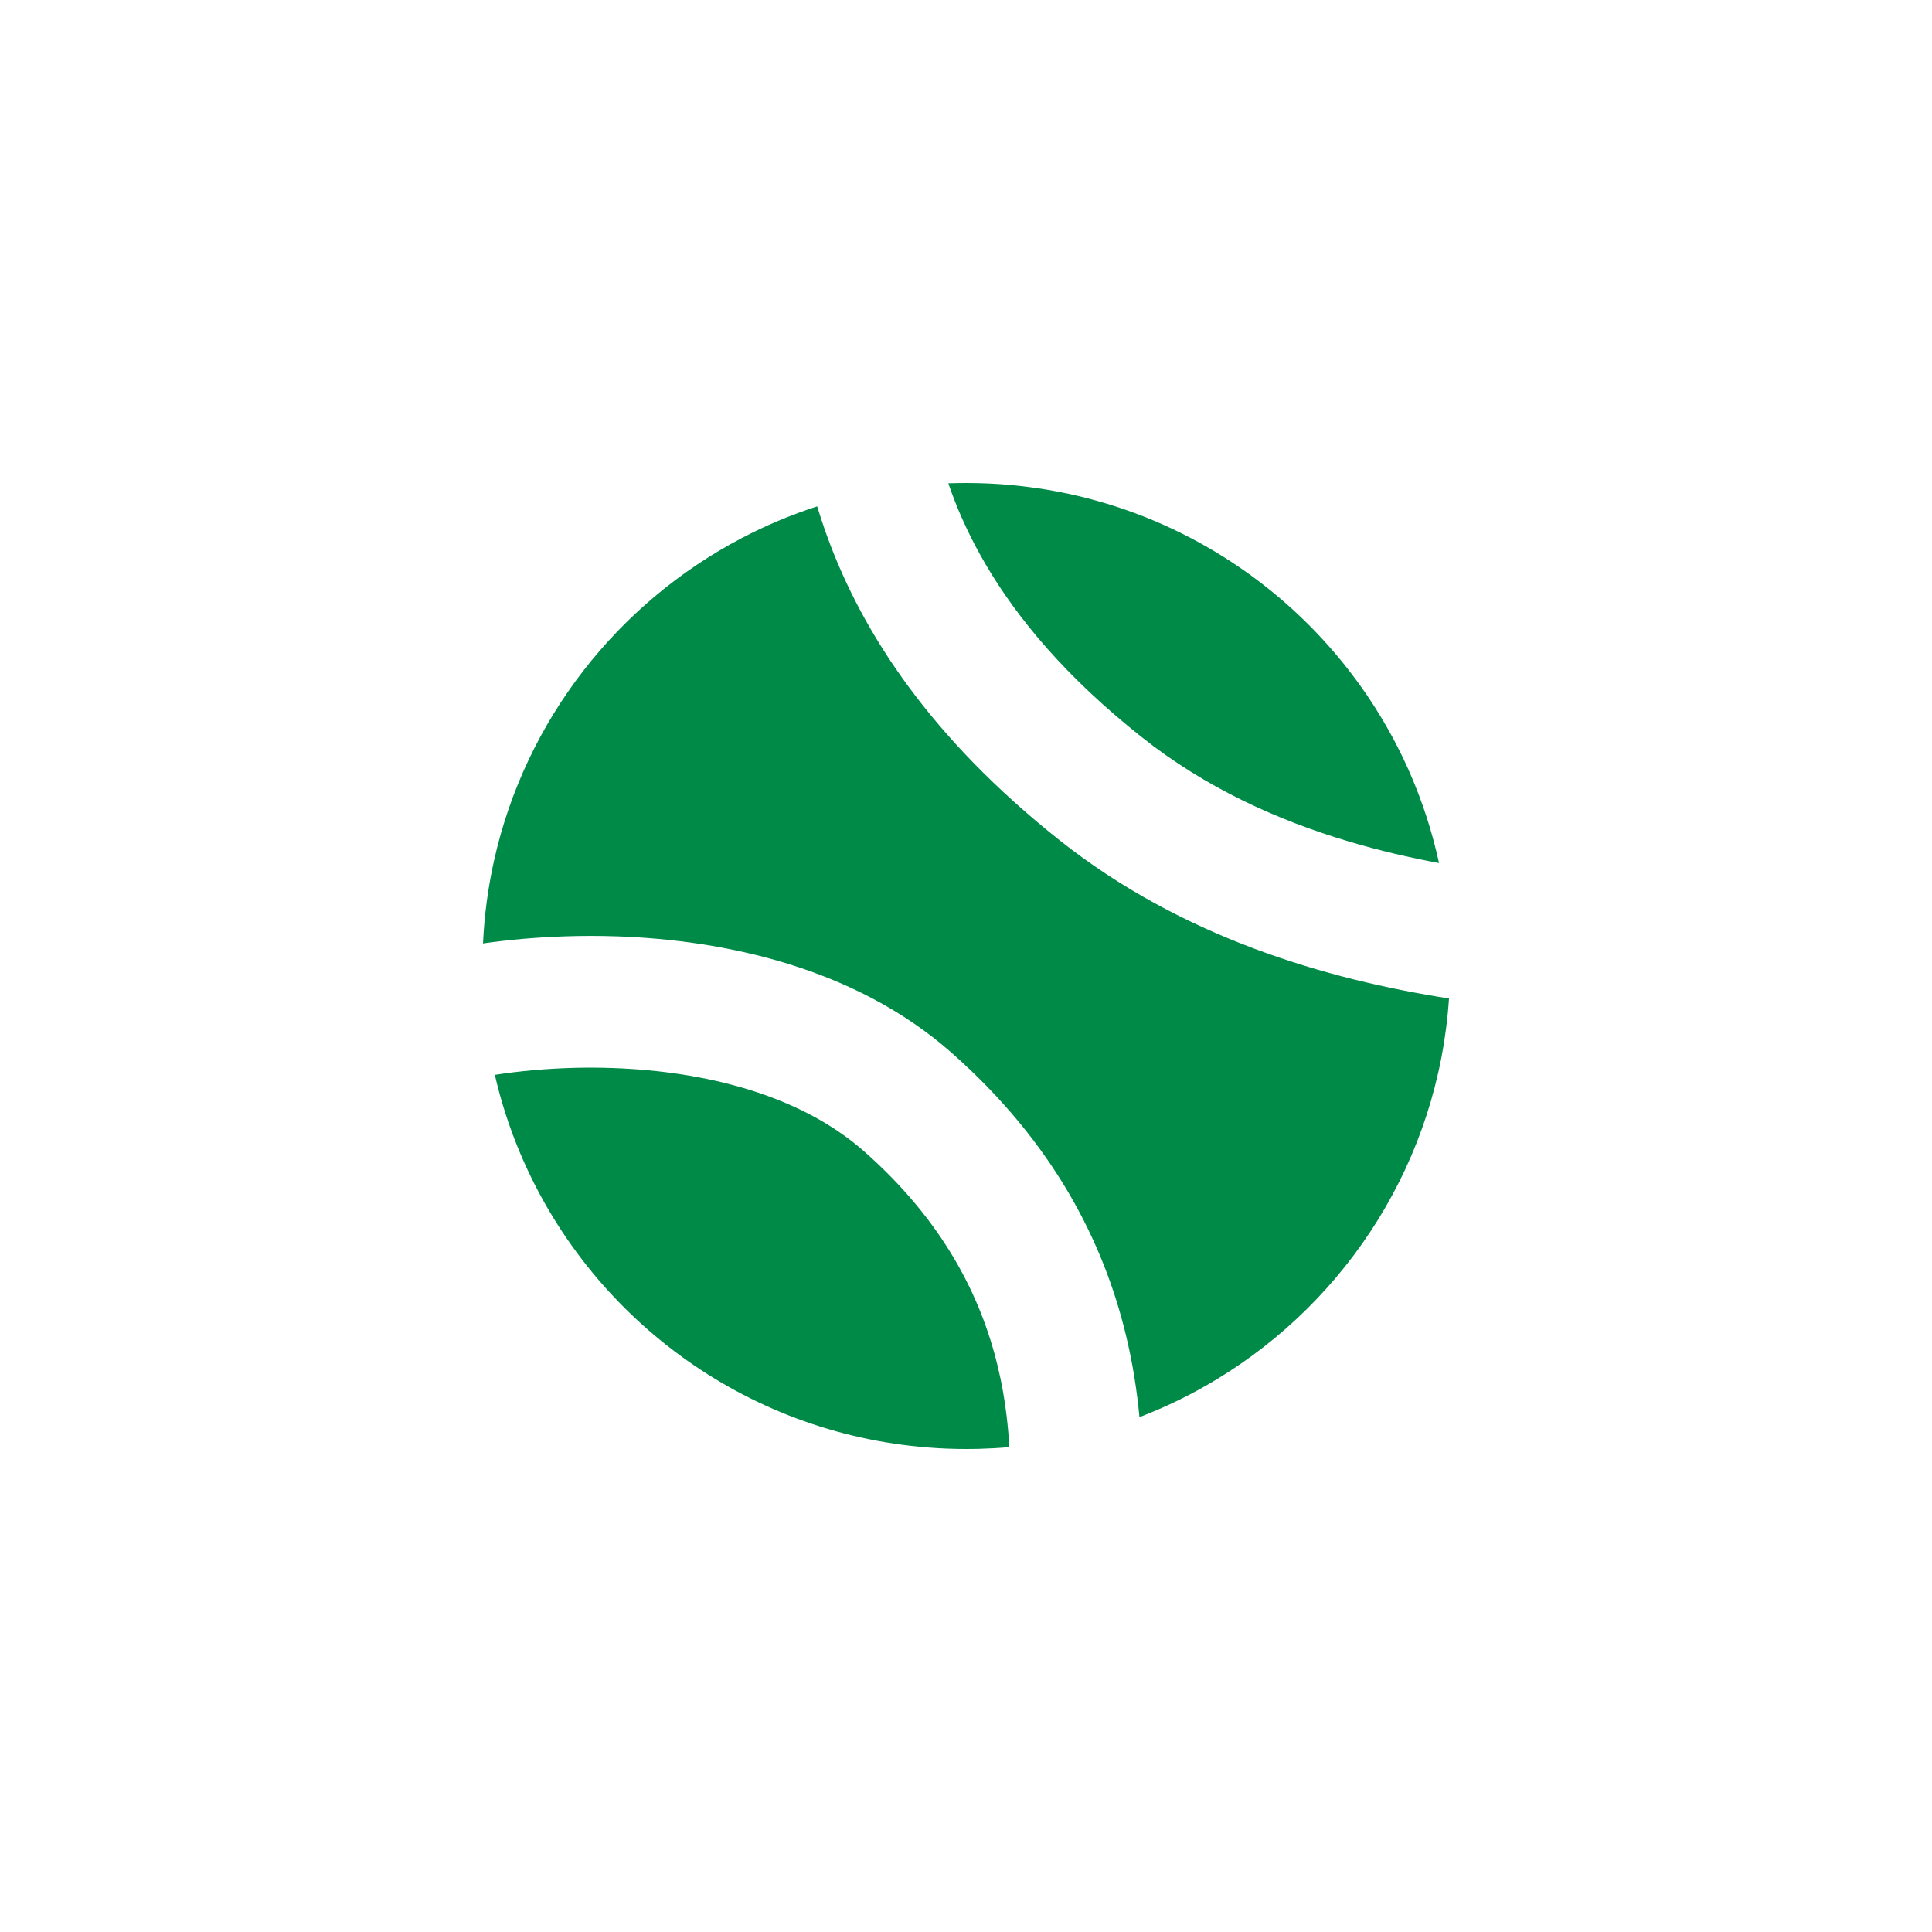
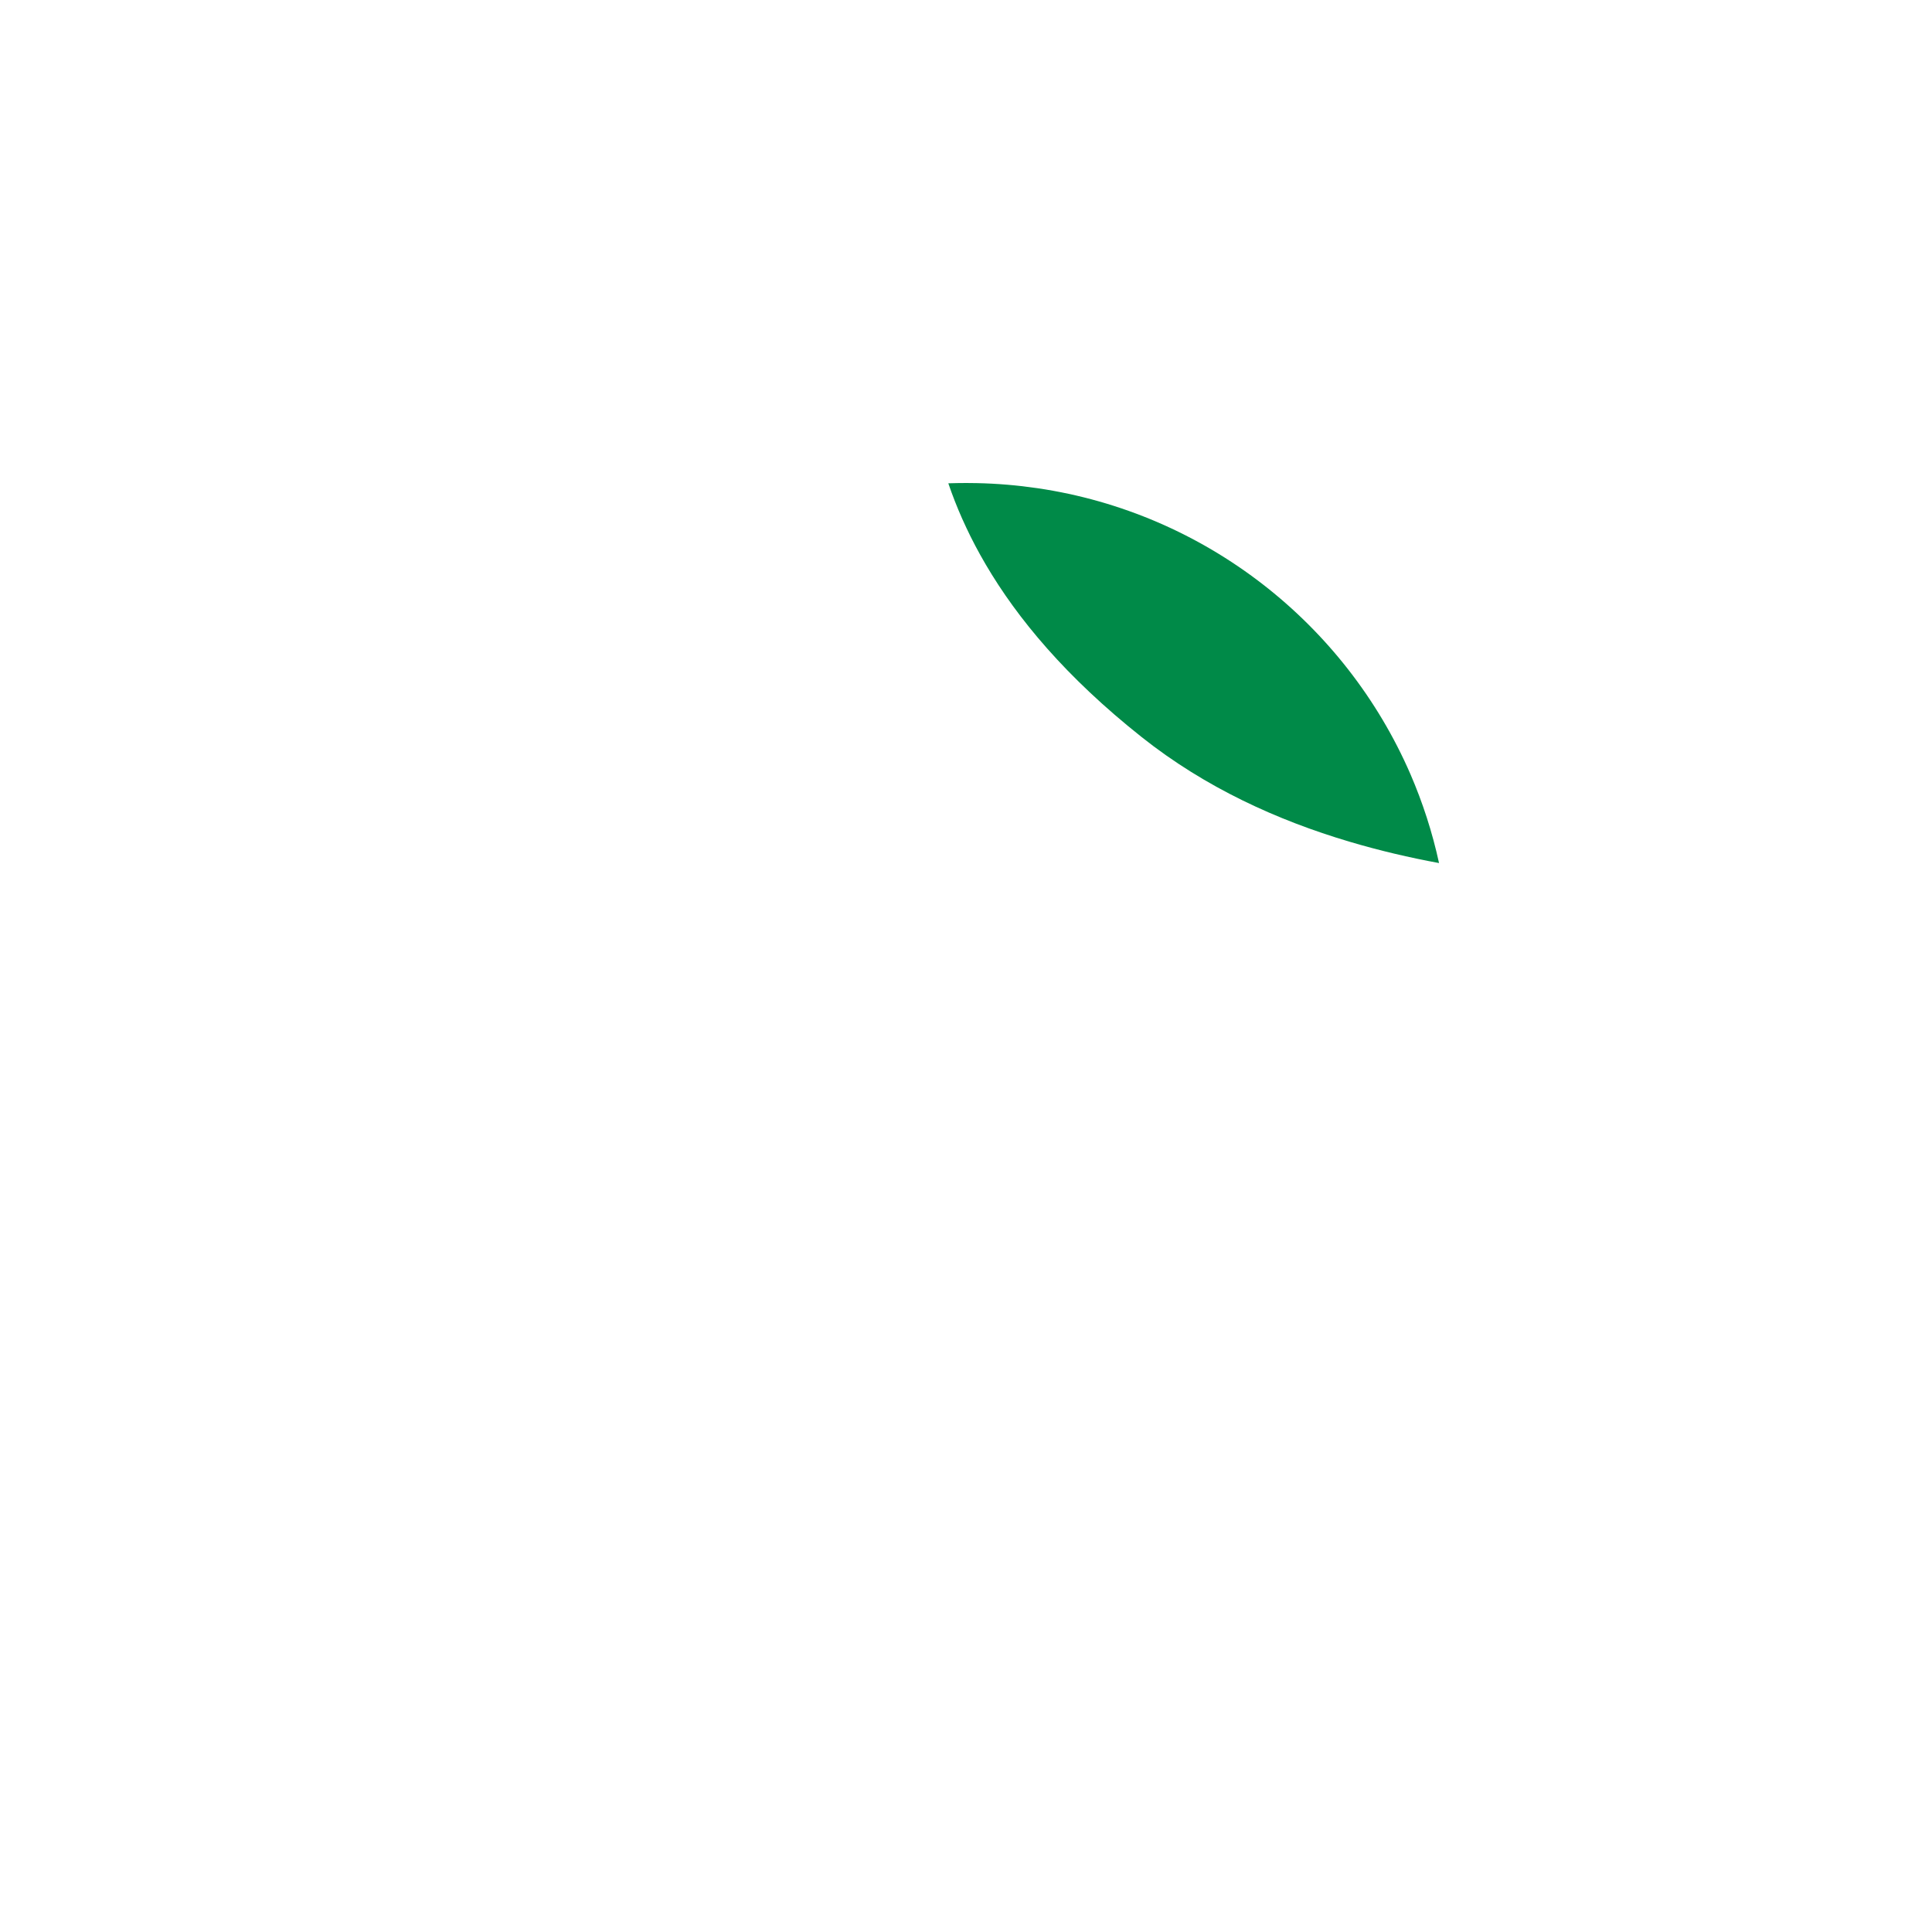
<svg xmlns="http://www.w3.org/2000/svg" width="32" height="32" viewBox="0 0 32 32" fill="none">
-   <path d="M12.29 8.91C12.686 8.702 13.103 8.527 13.535 8.387C13.573 8.511 13.614 8.637 13.658 8.765C13.674 8.811 13.691 8.858 13.708 8.904C14.29 10.495 15.421 12.227 17.548 13.916C19.584 15.532 21.982 16.223 24 16.538C23.822 19.214 22.326 21.53 20.154 22.845C19.749 23.091 19.32 23.301 18.873 23.472C18.832 23.037 18.762 22.582 18.649 22.114C18.282 20.593 17.465 18.94 15.76 17.436C14.161 16.025 12.005 15.571 10.226 15.509C9.929 15.499 9.637 15.499 9.354 15.509C8.871 15.525 8.415 15.567 8 15.626C8.022 15.155 8.084 14.695 8.184 14.249C8.703 11.927 10.233 9.986 12.29 8.91Z" fill="#008A48" />
-   <path d="M16.527 22.637C16.593 22.909 16.639 23.178 16.671 23.441C16.693 23.62 16.708 23.796 16.718 23.969C16.547 23.984 16.375 23.993 16.202 23.998C16.136 23.999 16.071 24 16.005 24C15.791 24 15.58 23.992 15.371 23.975C12.321 23.737 9.75 21.794 8.615 19.099C8.44 18.684 8.299 18.251 8.196 17.803C8.595 17.741 9.056 17.697 9.552 17.686C9.746 17.682 9.946 17.683 10.15 17.69C11.692 17.744 13.256 18.138 14.313 19.071C15.616 20.22 16.245 21.46 16.527 22.637Z" fill="#008A48" />
  <path d="M17.183 8.086C16.855 8.038 16.52 8.009 16.179 8.002C16.121 8.001 16.063 8 16.005 8C15.905 8 15.806 8.002 15.707 8.005C15.724 8.055 15.742 8.105 15.76 8.155C15.83 8.345 15.91 8.54 16.005 8.74C16.098 8.939 16.205 9.142 16.327 9.35C16.851 10.244 17.657 11.215 18.909 12.208C19.964 13.046 21.159 13.587 22.348 13.94C22.848 14.089 23.348 14.205 23.835 14.295C23.724 13.784 23.564 13.292 23.361 12.822C22.279 10.33 19.964 8.495 17.183 8.086Z" fill="#008A48" />
</svg>